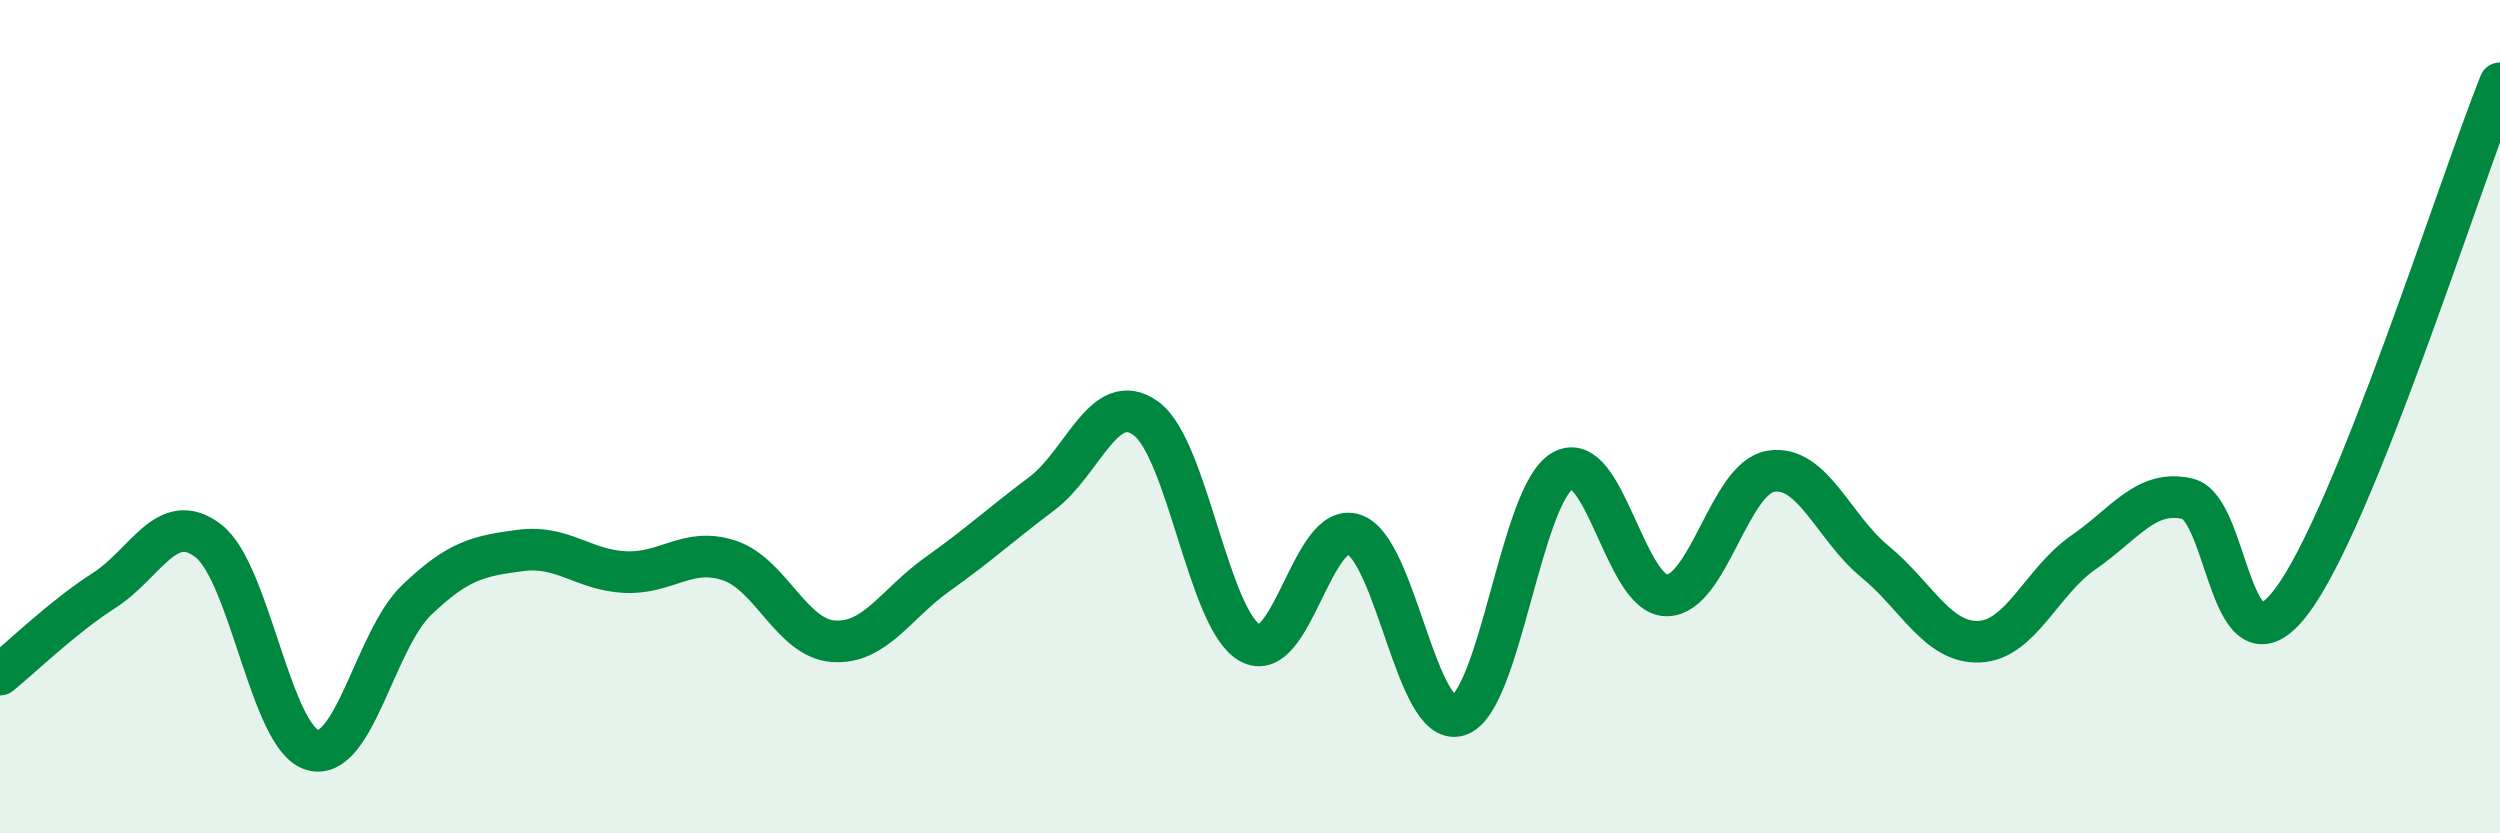
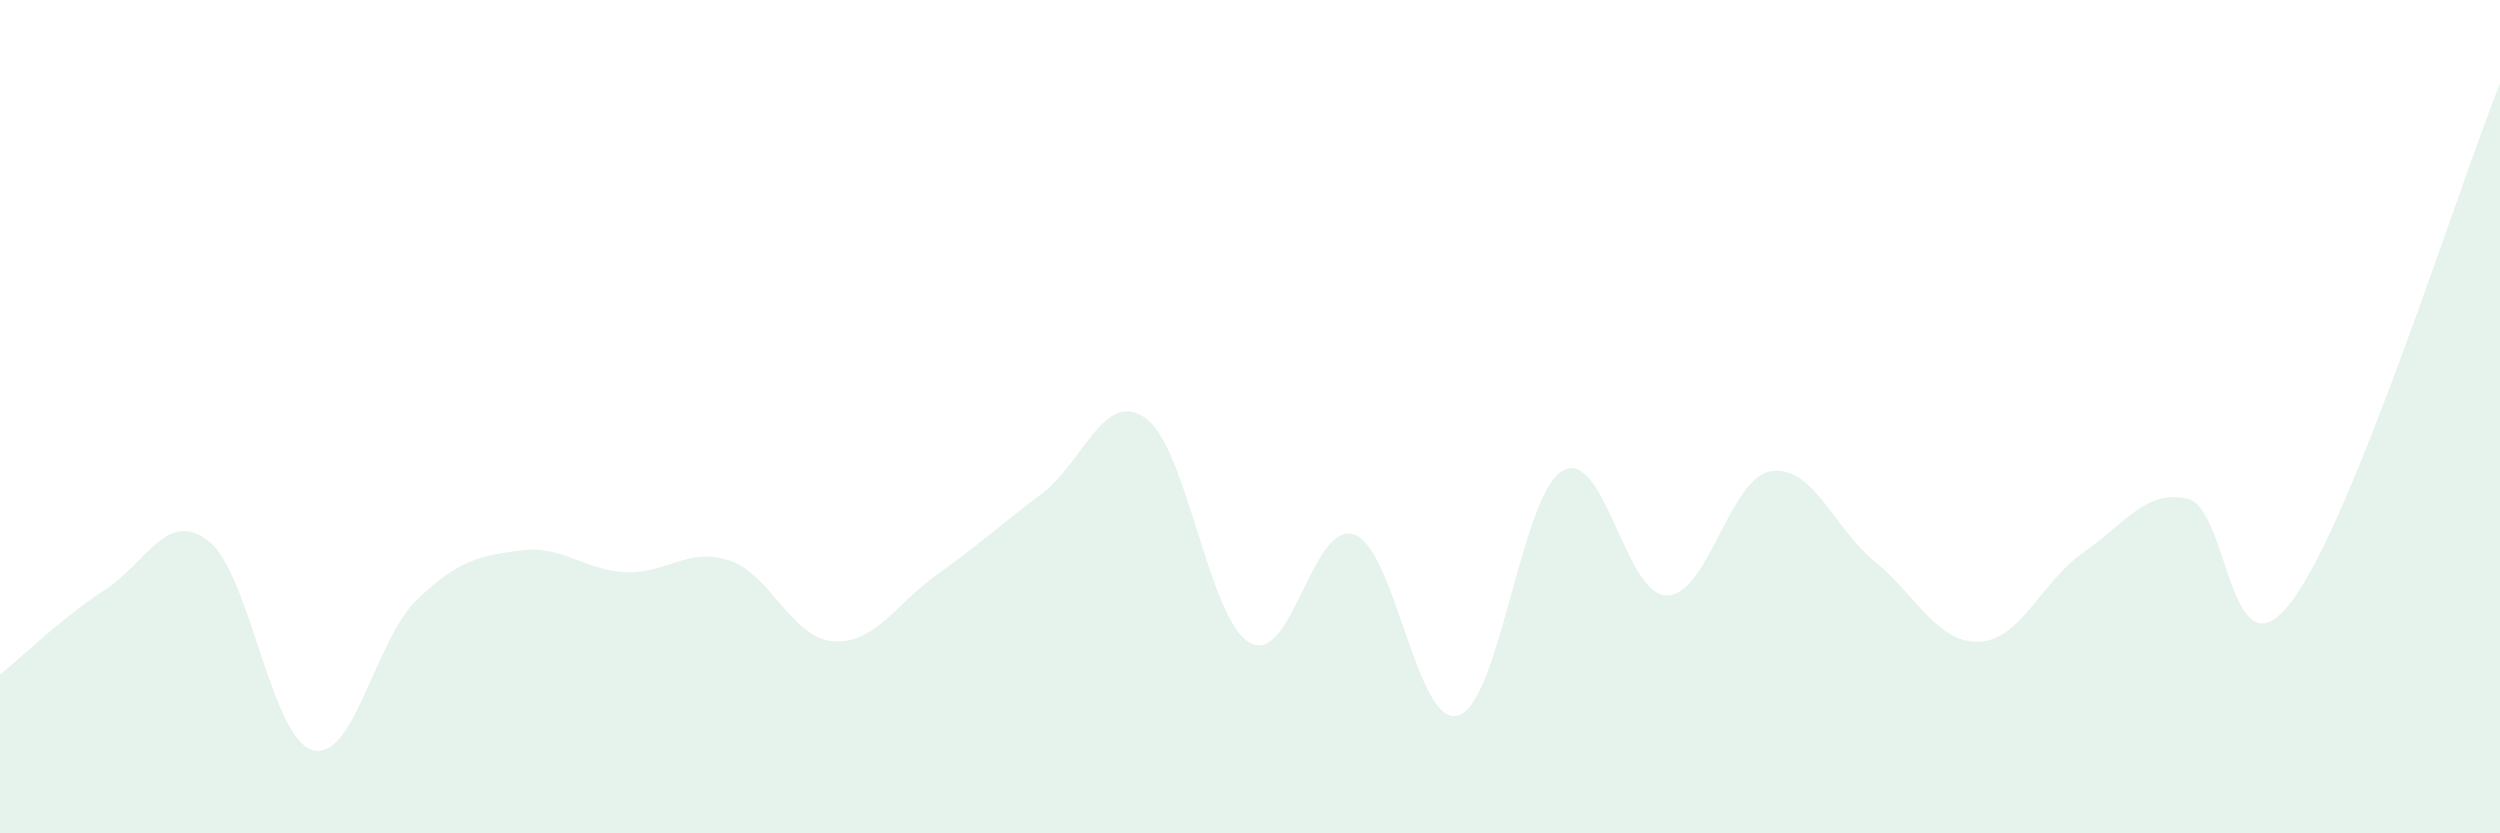
<svg xmlns="http://www.w3.org/2000/svg" width="60" height="20" viewBox="0 0 60 20">
  <path d="M 0,16.19 C 0.5,15.79 1.5,14.81 2.5,14.17 C 3.5,13.53 4,12.21 5,12.98 C 6,13.75 6.5,17.72 7.5,18 C 8.5,18.28 9,15.36 10,14.4 C 11,13.44 11.5,13.34 12.5,13.21 C 13.5,13.08 14,13.68 15,13.73 C 16,13.78 16.5,13.12 17.5,13.45 C 18.5,13.78 19,15.32 20,15.39 C 21,15.46 21.5,14.49 22.5,13.78 C 23.5,13.07 24,12.6 25,11.85 C 26,11.1 26.5,9.32 27.5,10.04 C 28.5,10.76 29,14.87 30,15.43 C 31,15.99 31.5,12.48 32.5,12.83 C 33.5,13.18 34,17.48 35,17.17 C 36,16.86 36.5,11.88 37.5,11.3 C 38.5,10.72 39,14.29 40,14.29 C 41,14.29 41.5,11.47 42.5,11.31 C 43.5,11.15 44,12.66 45,13.48 C 46,14.3 46.5,15.44 47.5,15.4 C 48.5,15.36 49,13.95 50,13.26 C 51,12.57 51.5,11.74 52.5,11.97 C 53.5,12.2 53.5,16.42 55,14.43 C 56.5,12.44 59,4.49 60,2L60 20L0 20Z" fill="#008740" opacity="0.1" stroke-linecap="round" stroke-linejoin="round" />
-   <path d="M 0,16.19 C 0.5,15.79 1.5,14.81 2.5,14.17 C 3.5,13.53 4,12.21 5,12.98 C 6,13.75 6.5,17.72 7.5,18 C 8.5,18.28 9,15.36 10,14.4 C 11,13.44 11.5,13.34 12.5,13.21 C 13.5,13.08 14,13.68 15,13.73 C 16,13.78 16.5,13.12 17.5,13.45 C 18.5,13.78 19,15.32 20,15.39 C 21,15.46 21.5,14.49 22.5,13.78 C 23.5,13.07 24,12.6 25,11.85 C 26,11.1 26.5,9.32 27.5,10.04 C 28.5,10.76 29,14.87 30,15.43 C 31,15.99 31.5,12.48 32.5,12.83 C 33.5,13.18 34,17.48 35,17.17 C 36,16.86 36.5,11.88 37.5,11.3 C 38.5,10.72 39,14.29 40,14.29 C 41,14.29 41.5,11.47 42.5,11.31 C 43.5,11.15 44,12.66 45,13.48 C 46,14.3 46.5,15.44 47.5,15.4 C 48.5,15.36 49,13.95 50,13.26 C 51,12.57 51.5,11.74 52.5,11.97 C 53.5,12.2 53.5,16.42 55,14.43 C 56.5,12.44 59,4.49 60,2" stroke="#008740" stroke-width="1" fill="none" stroke-linecap="round" stroke-linejoin="round" />
</svg>